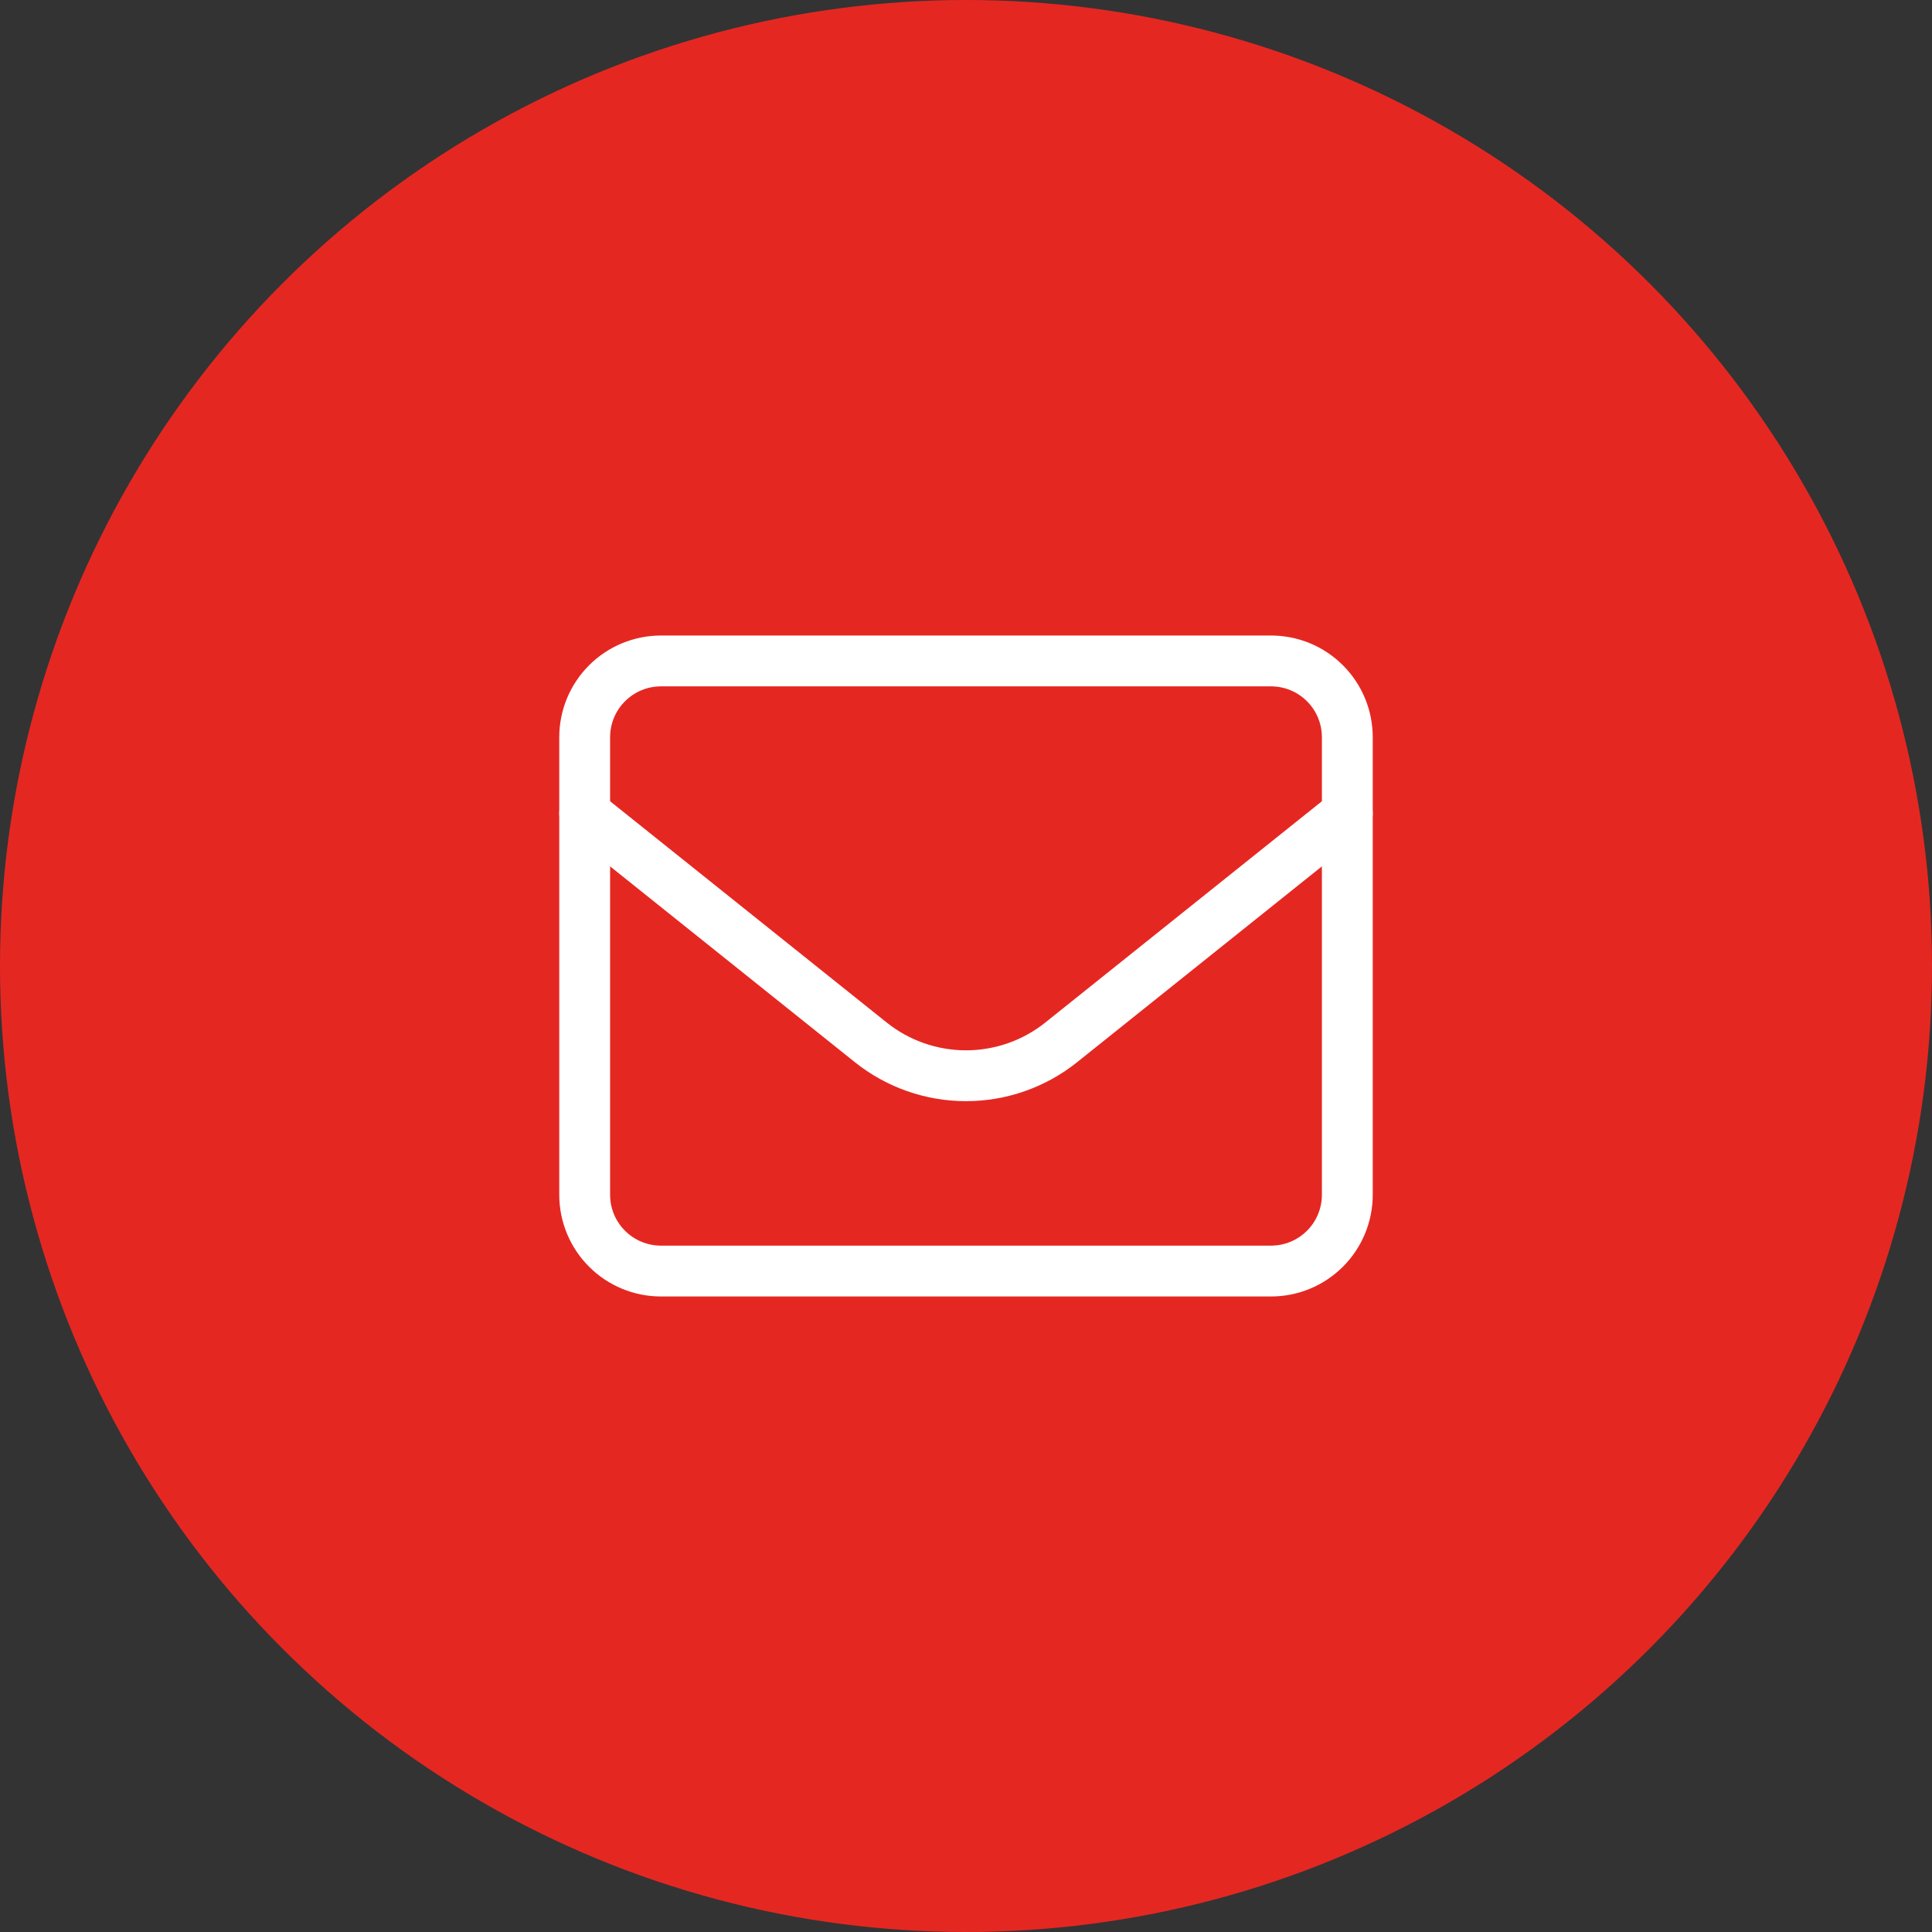
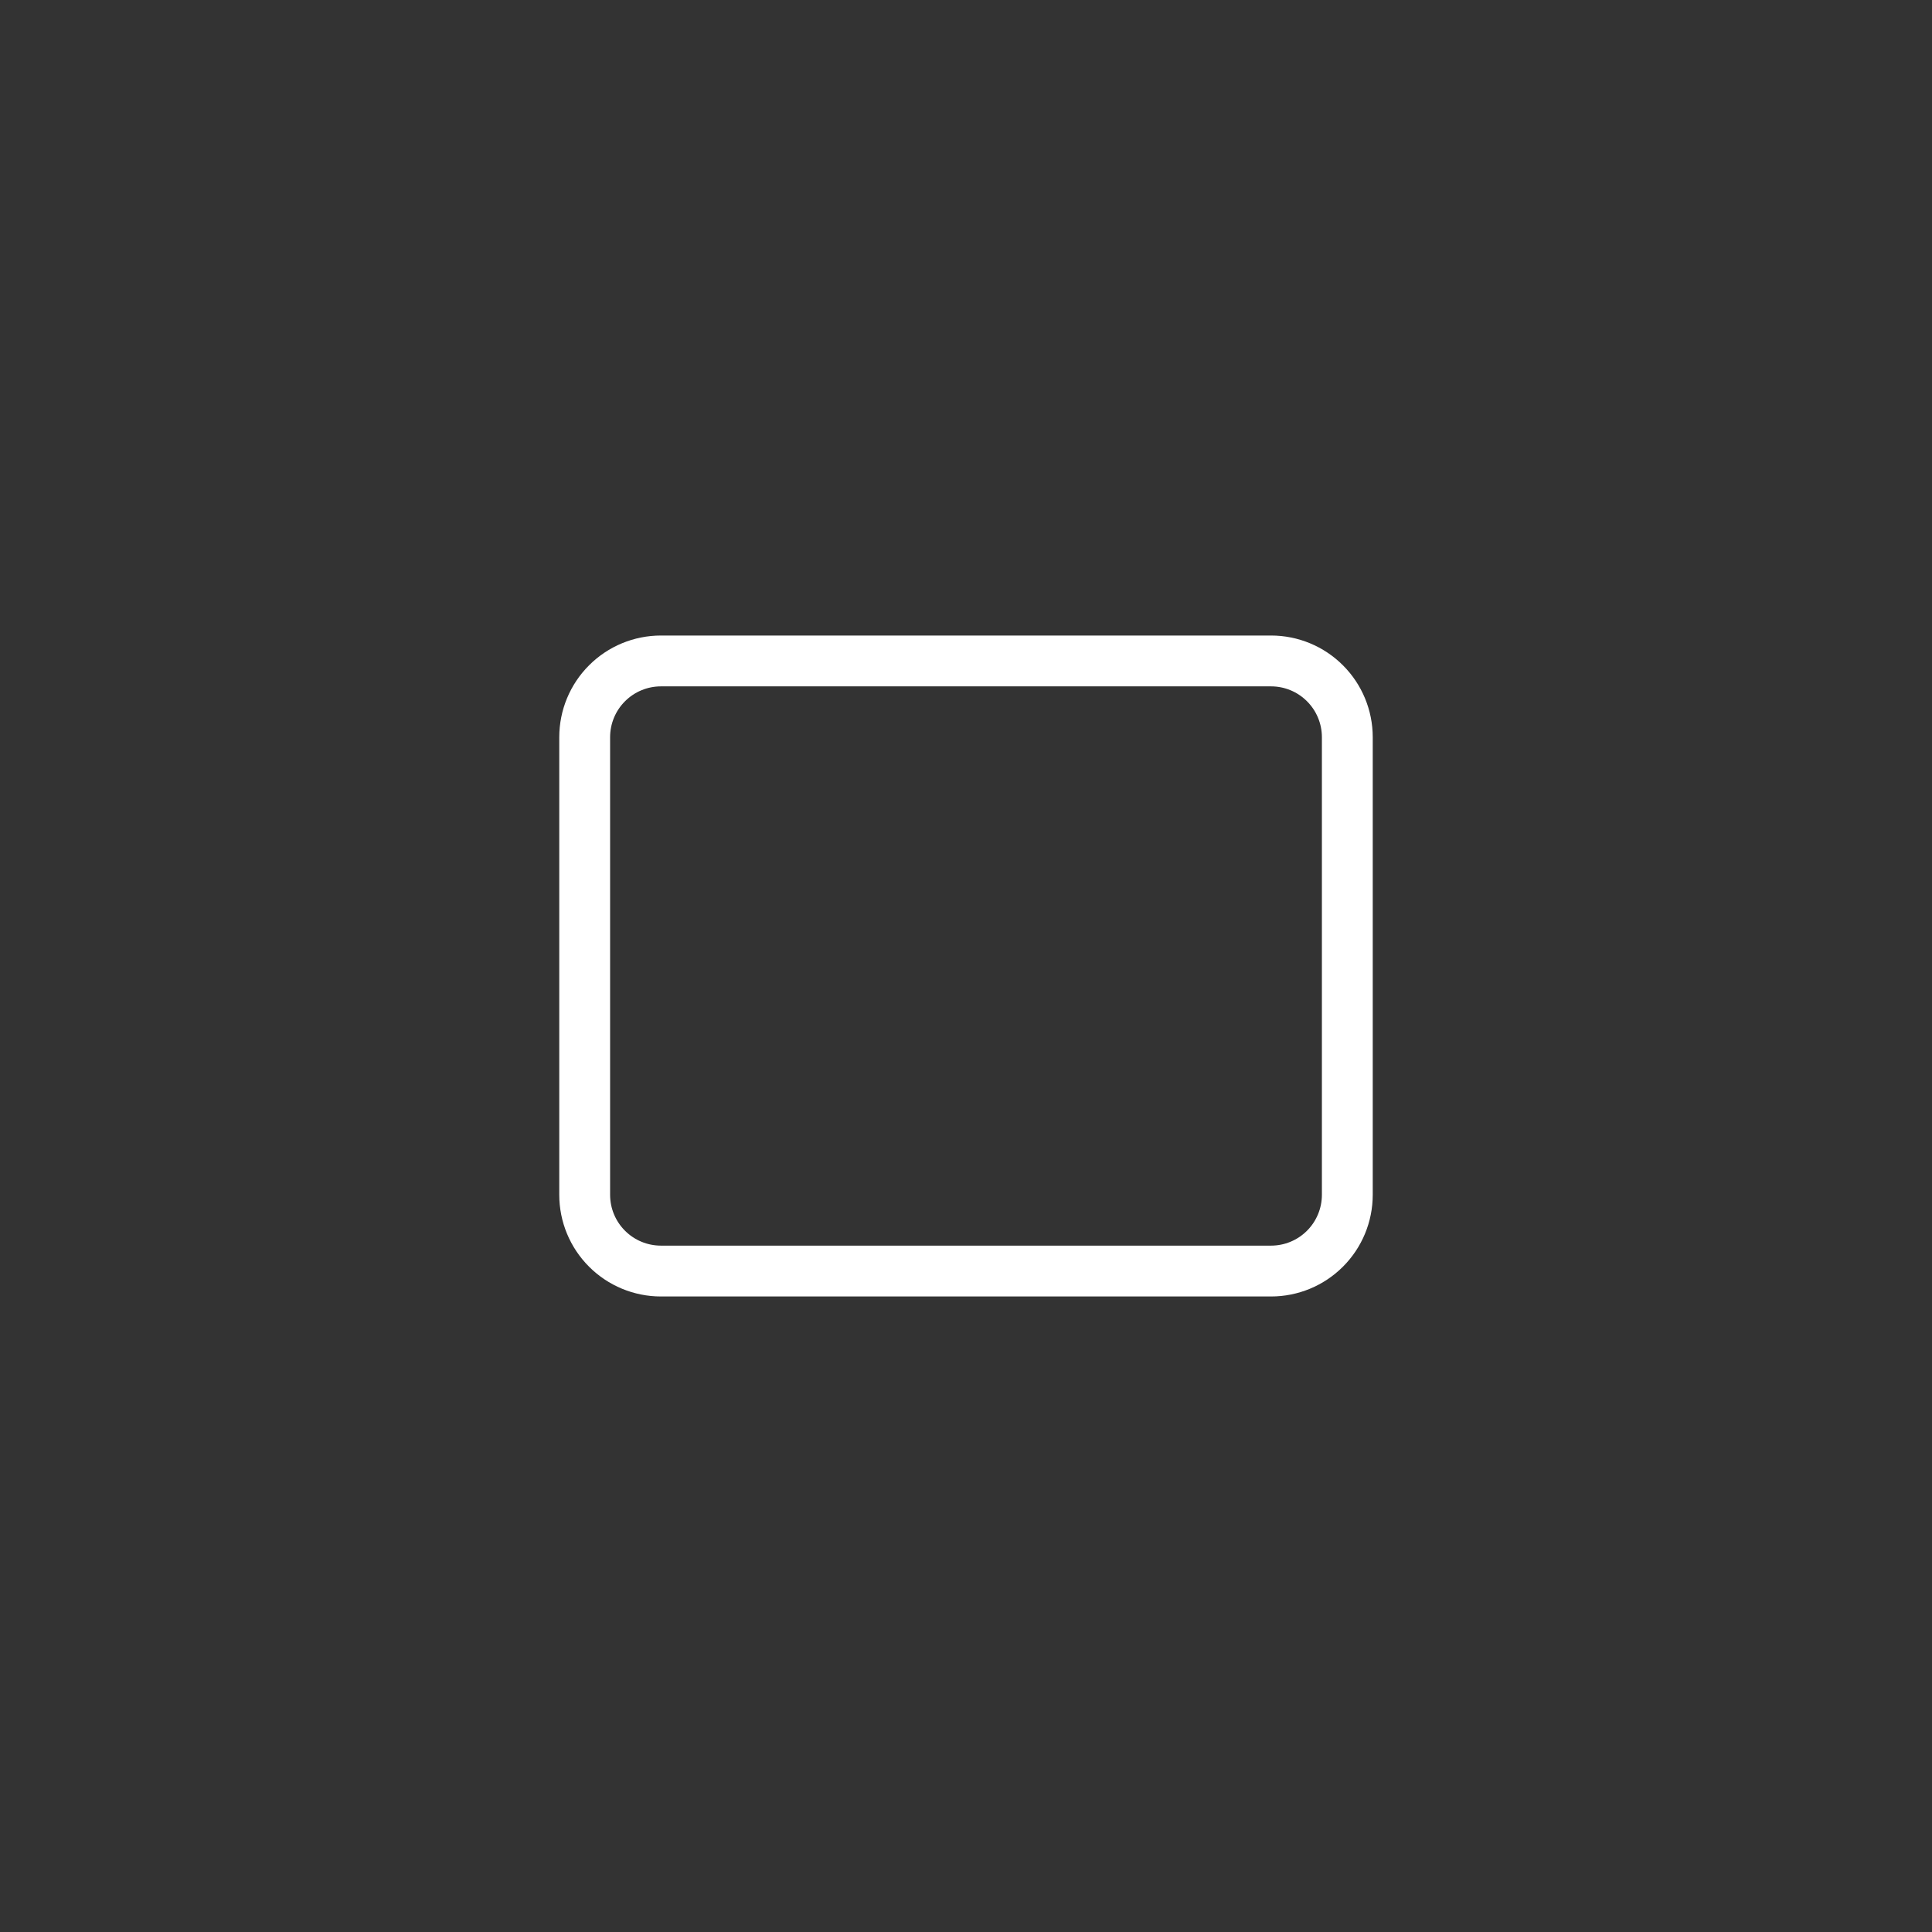
<svg xmlns="http://www.w3.org/2000/svg" width="76" height="76" viewBox="0 0 76 76" fill="none">
  <rect x="0" y="0" width="76" height="76" fill="#333333" stroke="none" />
-   <circle cx="38" cy="38" r="38" fill="#E52722" />
  <path d="M23 29C23 28.204 23.316 27.441 23.879 26.879C24.441 26.316 25.204 26 26 26H50C50.796 26 51.559 26.316 52.121 26.879C52.684 27.441 53 28.204 53 29V47C53 47.796 52.684 48.559 52.121 49.121C51.559 49.684 50.796 50 50 50H26C25.204 50 24.441 49.684 23.879 49.121C23.316 48.559 23 47.796 23 47V29Z" stroke="white" stroke-width="2" stroke-linecap="round" stroke-linejoin="round" />
-   <path d="M23 32L34.252 41.002C35.315 41.853 36.637 42.317 38 42.317C39.363 42.317 40.685 41.853 41.748 41.002L53 32" stroke="white" stroke-width="2" stroke-linecap="round" stroke-linejoin="round" />
</svg>